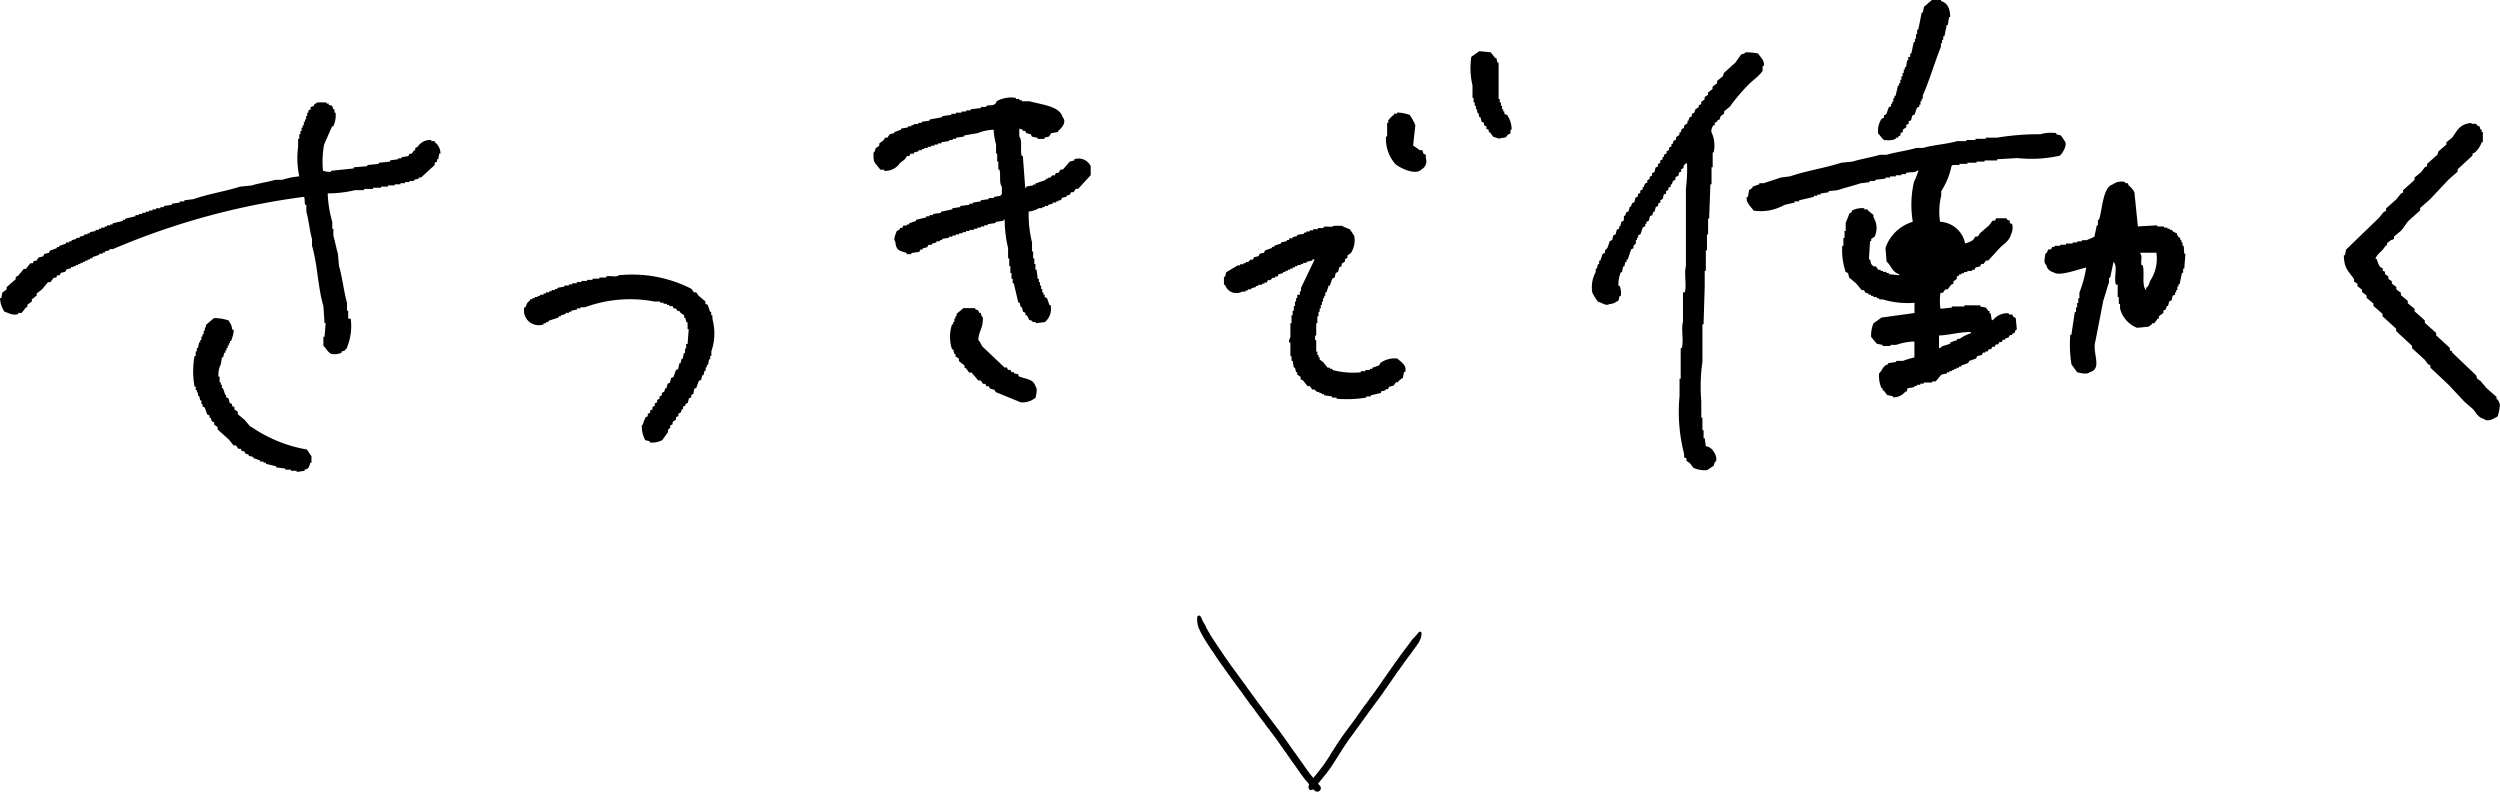
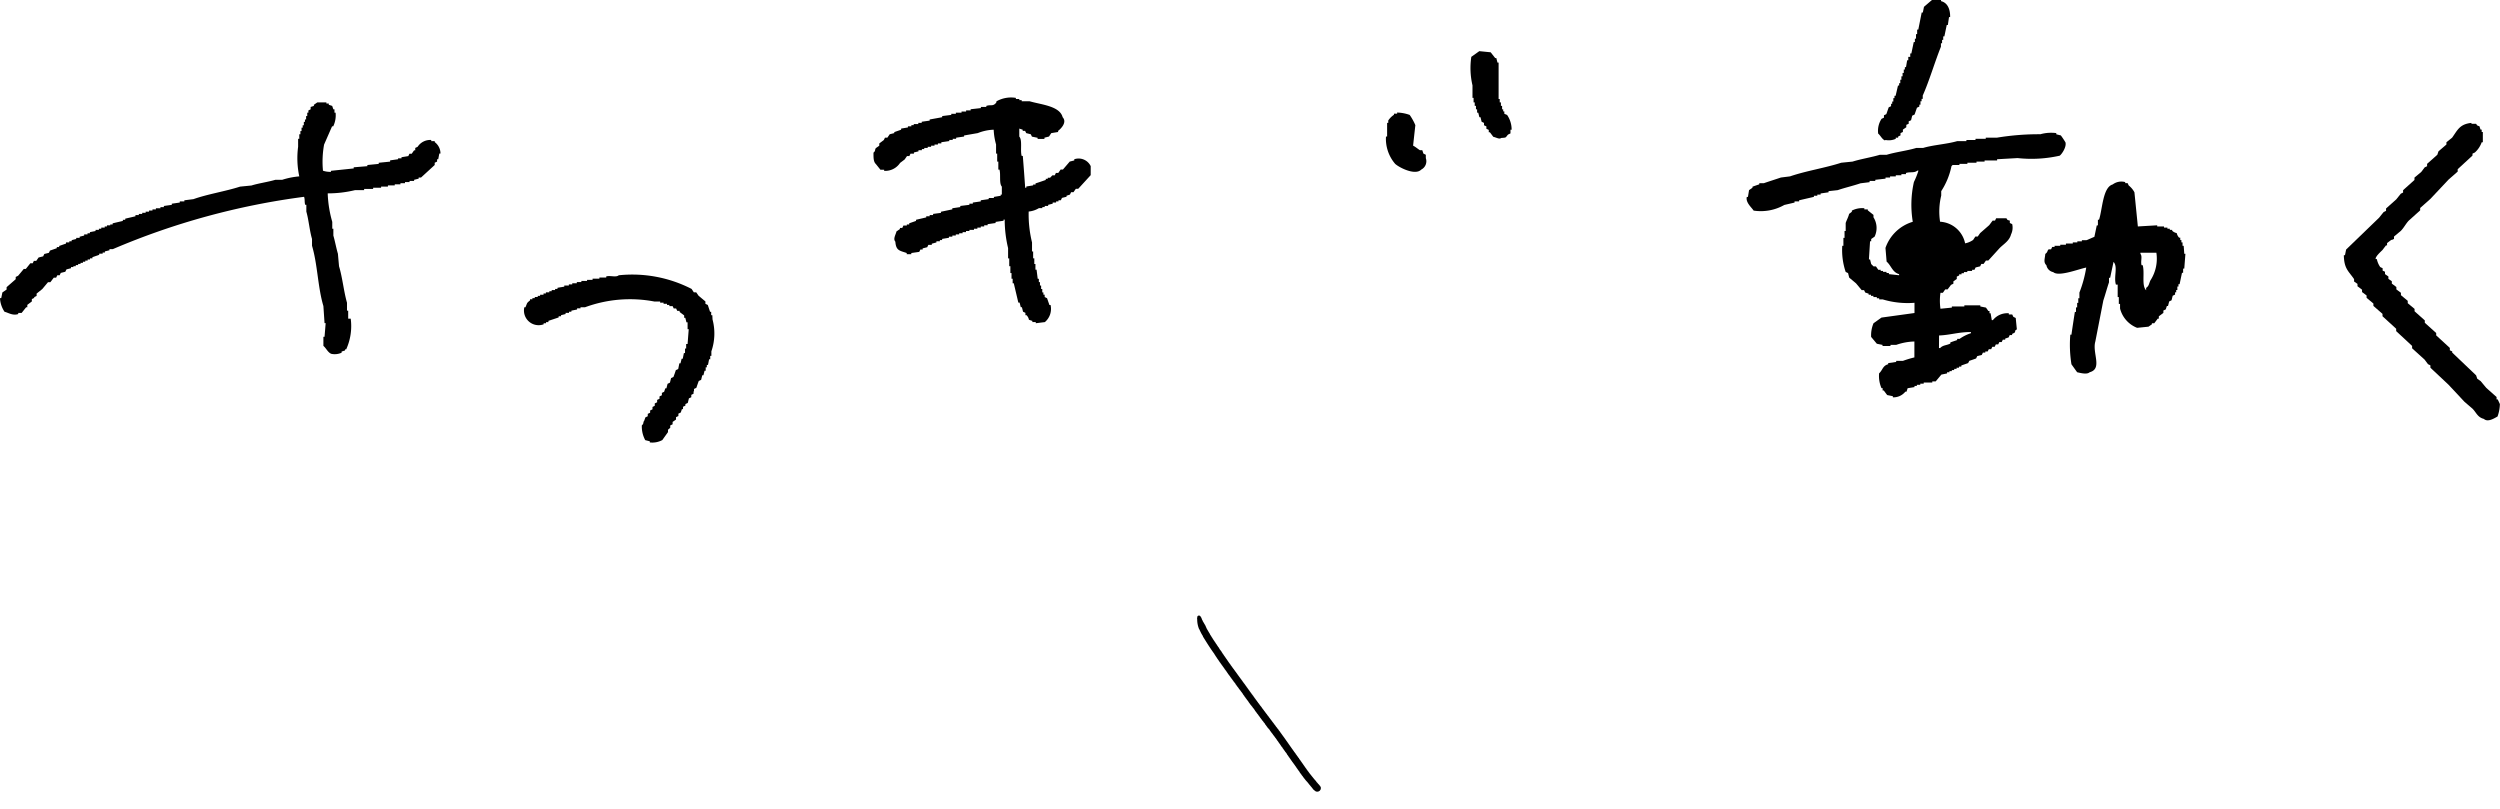
<svg xmlns="http://www.w3.org/2000/svg" width="105.186" height="34.038" viewBox="0 0 105.186 34.038">
  <defs>
    <clipPath id="a">
      <rect width="105.186" height="19.821" transform="translate(0 0)" fill="none" />
    </clipPath>
  </defs>
  <g transform="translate(0 0)">
    <g clip-path="url(#a)">
      <path d="M79.332,5.889a.705.705,0,0,0,.431-.048V5.793h.1V5.745l.1-.048V5.6l.1-.047v-.1l.144-.1v-.1l.1-.047v-.1l.1-.047.048-.192.1-.048.1-.287.1-.048V4.405h.048V4.261h.047v-.1h.048V4.021c.284-.641.5-1.395.766-2.058V1.819h.048V1.676h.048V1.532h.048l.1-.479h.047c.016-.112.033-.223.049-.335h.047c.006-.344-.116-.606-.383-.67V0h-.383l-.335.287-.048.239h-.048q-.071.358-.143.719h-.048v.191h-.048v.191h-.048v.144h-.048l-.1.479h-.047v.143H80.29v.144h-.048l-.048.288h-.048v.1H80.1v.144H80.05v.143H80v.144h-.047v.144h-.048v.1h-.048l-.1.43h-.048v.1h-.048v.143h-.048v.095h-.047v.1l-.1.048-.1.287-.1.048v.1l-.1.048a.919.919,0,0,0-.143.622c.1.081.162.239.287.288" fill-rule="evenodd" />
      <path d="M63.294,4.788v-.1h-.048V4.6H63.2V4.453H63.15V4.309H63.1V4.165h-.047V2.634h-.048l-.048-.192h-.048L62.719,2.2l-.478-.048-.336.239a3.177,3.177,0,0,0,.049,1.2v.527H62v.191h.048v.144H62.1V4.6h.048V4.74h.048l.048.192h.047l.048.191.1.048v.1l.1.047v.1l.1.047v.1h.047l.144.192c.137.03.249.113.335.047.243-.011.171-.022.288-.143l.1-.048V5.458h.048a1.091,1.091,0,0,0-.191-.622Z" fill-rule="evenodd" />
-       <path d="M74.161,2.968V2.777h.048c.053-.227-.167-.4-.239-.527a2.568,2.568,0,0,0-.527-.048c-.083.1-.112.041-.191.1l-.24.335-.478.431-.048.143-.24.192v.1l-.191.143v.1l-.192.144v.1l-.143.095v.1l-.144.1v.095l-.1.049V4.5l-.143.1-.049.143-.1.048v.1l-.1.048-.047.144H71v.1l-.143.1v.1l-.1.048-.048.143h-.048v.1l-.143.1v.1l-.1.048-.048.143h-.048v.1l-.1.048v.1l-.1.048v.095l-.1.048L70,6.607h-.048v.1l-.1.047v.1l-.095.048v.1l-.1.047-.048.192-.1.048v.1l-.1.048v.095l-.1.048v.1l-.1.048-.048.143h-.048v.1l-.1.048v.1l-.1.048v.1l-.1.047-.048.192-.1.048-.047.143h-.048l-.049.192-.1.048-.048.144h-.048v.1H68.32v.1l-.1.048-.047.191h-.048v.1l-.1.048-.048.191-.1.049-.047.191-.1.048-.1.287-.1.1v.1l-.1.048-.1.288h-.048v.143h-.048l-.048.192h-.048v.143a1.33,1.33,0,0,0-.143.862,2.193,2.193,0,0,0,.239.383c.15.037.362.2.478.1.216-.013.239-.076.384-.143l.048-.192h.047a.722.722,0,0,0-.047-.431h-.048a1.312,1.312,0,0,1,.1-.575h.048l.048-.239h.048l.048-.191h.048v-.1h.048c.047-.144.1-.288.144-.431l.1-.048v-.1l.1-.1V10.1h.048v-.1h.048v-.1l.1-.047c.032-.1.064-.192.1-.288l.1-.048v-.1h.048V9.336l.1-.048.049-.192.1-.047.048-.144h.048l.048-.192.1-.048v-.1l.095-.048v-.1l.1-.048L70,8.187l.1-.048v-.1l.095-.048V7.9l.1-.048V7.756h.047l.048-.144.1-.048v-.1l.144-.095v-.1l.1-.048v-.1l.1-.049v-.1l.1-.1h.047a6.489,6.489,0,0,1-.047,1.053V11.2c-.085.294.038.8-.048,1.1H70.81v1.245c-.085.294.038.8-.048,1.1h-.048v1.293h-.048v.718a7.085,7.085,0,0,0,.192,2.442v.143l.1.048v.1l.144.1.144.191a1.131,1.131,0,0,0,.574.1,3.189,3.189,0,0,0,.287-.192c.023-.1.031-.135.1-.191a.507.507,0,0,0-.1-.383.448.448,0,0,0-.335-.24c-.015-.111-.031-.223-.047-.335h-.048V18.1h-.048v-.526h-.048V16.9a7.431,7.431,0,0,1,.048-1.676V13.645h.048q.022-.791.048-1.58v-.671h.047v-.861h.048v-.67h.048V9.192h.048V9.049l.048-1.293h.048V7.037h.048V6.415H72.1a1.319,1.319,0,0,0-.095-.862.386.386,0,0,1,.095-.287h.049v-.1l.1-.048V5.075l.1-.048.048-.144.144-.1v-.1l.239-.192a7.8,7.8,0,0,1,.814-.958c.139-.139.5-.4.574-.574" fill-rule="evenodd" />
      <path d="M45.2,6.7V6.75l-.191.048-.288.336h-.095l-.1.143h-.1l-.048.1h-.1l-.095.1h-.1v.047H44v.048c-.143.048-.287.1-.431.144v.048h-.1V7.8l-.287.047V7.9h-.048c-.031-.446-.064-.893-.1-1.34h-.048c-.068-.241.038-.659-.1-.814V5.41l.144.048v.048h.1l.048.095.192.048.048.1.239.048v.048h.287V5.793l.192-.048.095-.144.288-.047V5.506c.111-.083.392-.357.191-.574-.121-.476-.909-.529-1.388-.671h-.335V4.213h-.1V4.165h-.144V4.118a1.253,1.253,0,0,0-.814.143c-.029.095.007.041-.047.095-.12.12-.205.04-.384.1V4.5H41.27v.048l-.431.048v.048h-.191v.048h-.192V4.74h-.239v.047h-.192v.048l-.383.048v.049l-.527.095v.048l-.335.047V5.17h-.143v.049h-.192v.047h-.1v.048h-.144v.048l-.287.048v.048l-.288.1V5.6l-.191.048-.1.144h-.1l-.049.1-.191.144v.095l-.144.1c-.056.082,0,.11-.1.191,0,.2-.005.382.1.479l.192.24H37.2v.048a.752.752,0,0,0,.671-.335l.191-.144.1-.144h.1l.047-.1h.144V6.415l.192-.047V6.32h.143V6.272h.1V6.224h.144V6.176h.144V6.128h.143V6.08h.144V6.033h.143V5.984c.112-.016.224-.031.335-.048V5.889h.144V5.841h.144V5.793l.335-.048V5.7l.575-.1a2,2,0,0,1,.67-.143,2.67,2.67,0,0,0,.1.622v.383h.047V6.8h.048v.336h.048c.061.21-.022.58.1.717v.336h-.048v.048l-.287.048V8.33H41.6v.048l-.335.048v.048l-.335.048V8.57h-.143v.048l-.384.047v.048l-.335.049v.047l-.479.1v.048L39.259,9v.048h-.144V9.1h-.143v.047l-.431.1v.048l-.287.1v.048h-.1v.047h-.144l-.047.1h-.1v.047l-.144.1c-.032.139-.153.315-.048.431.028.381.179.375.479.478v.049h.192v-.049l.335-.048.048-.1h.095v-.048l.192-.048.048-.1h.144v-.048L39.4,10.2V10.15h.144V10.1h.095v-.048l.287-.048V9.958h.144V9.91h.144V9.863h.143V9.814H40.5V9.766h.144V9.719h.144V9.671h.191V9.623h.144V9.576h.143V9.527h.144V9.479h.143V9.432c.112-.016.224-.033.336-.048V9.336l.335-.048V9.24h.048a5.173,5.173,0,0,0,.143,1.2v.431h.048V11.2h.048v.288h.048v.239h.048v.191h.047l.192.814H42.9l.048.192h.048l.048.191.1.048v.1h.048a.368.368,0,0,1,.1.191l.144.048v.048h.143V13.6l.383-.048a.727.727,0,0,0,.24-.718h-.048l-.1-.288-.1-.048v-.1H43.9v-.095h-.047v-.144h-.048v-.144h-.049v-.144h-.047V11.73h-.048l-.048-.383h-.048v-.24h-.047v-.239h-.049V10.58h-.047V10.2A4.947,4.947,0,0,1,43.281,8.9a1,1,0,0,0,.431-.143h.144V8.713h.1V8.665H44.1V8.618l.191-.048V8.522h.144V8.474h.1V8.426h.1l.047-.1.192-.047V8.235l.144-.048.047-.1h.1l.1-.143h.1l.526-.575V6.99A.565.565,0,0,0,45.2,6.7" fill-rule="evenodd" />
      <path d="M18.289,5.937h-.144V5.89a.632.632,0,0,0-.574.287l-.1.047v.1h-.048l-.1.144h-.095l-.049.1-.287.047v.048h-.143V6.7l-.335.047V6.8l-.479.048v.048l-.479.047v.049l-.574.047v.048l-.958.1V7.23a.925.925,0,0,1-.335-.048,4.017,4.017,0,0,1,.047-1.1l.336-.767h.048a1.063,1.063,0,0,0,.1-.574h-.047V4.6h-.048l-.048-.144-.144-.048V4.357h-.1V4.309h-.384l-.143.1v.048L13.07,4.5v.1l-.095.048V4.74h-.048v.144h-.048v.143h-.048v.1h-.048v.144h-.048v.1h-.048v.143h-.048V5.65h-.047v.191h-.049v.336a3.665,3.665,0,0,0,.049,1.244,3.21,3.21,0,0,0-.719.144h-.287c-.3.09-.712.147-1.006.24l-.479.047c-.619.2-1.366.314-1.962.527l-.383.048v.048H7.564v.047c-.111.017-.223.032-.335.048v.049l-.335.047v.048H6.75v.048H6.559V8.81H6.415v.047H6.271v.049H6.128v.047H5.984V9H5.841v.048H5.7V9.1l-.431.1v.048h-.1v.048l-.43.1v.048h-.1V9.48H4.5v.048H4.405v.048H4.261v.048h-.1v.047H4.021V9.72l-.239.047v.048h-.1v.048H3.542v.048l-.191.048v.048H3.207v.048l-.191.048v.047h-.1V10.2H2.777v.048l-.287.1v.048h-.1v.047l-.287.1-.047.095-.192.048-.048.1-.192.048-.1.143h-.1l-.048.1h-.1c-.064.08-.127.16-.191.239H1c-.08.1-.159.192-.239.287l-.1.049v.095l-.383.335v.1L.1,12.305l-.048.239H0a1.112,1.112,0,0,0,.192.575c.149.031.339.174.575.095v-.048H.91l.191-.239h.048v-.1l.191-.144v-.1l.1-.048V12.5l.1-.047v-.1l.239-.192.24-.287h.1l.144-.192h.1l.047-.1h.1l.047-.1.191-.048.049-.1.191-.049v-.048h.1V11.2h.1v-.048h.1v-.048h.1V11.06h.1v-.048h.1v-.048h.1v-.048h.1v-.047h.1v-.048l.287-.1v-.048h.144v-.048h.095v-.048l.192-.047v-.049h.144a30.474,30.474,0,0,1,8.043-2.2c.042.111.011.212.048.336h.048v.287c.1.342.137.806.239,1.149v.287c.235.787.242,1.746.479,2.537l.048.718h.047c-.015.192-.031.383-.047.575h-.048v.383c.113.092.189.281.335.335a.7.7,0,0,0,.431-.048v-.048l.143-.047V14.7h.049a2.36,2.36,0,0,0,.191-1.293H14.65v-.335H14.6v-.335c-.137-.474-.192-1.067-.335-1.532-.016-.176-.032-.351-.047-.527-.065-.215-.128-.552-.192-.766V9.624H13.98V9.336a4.93,4.93,0,0,1-.192-1.2A4.861,4.861,0,0,0,14.937,8h.384V7.948H15.7V7.9h.335V7.852h.287V7.8h.287V7.756h.239V7.708h.192V7.661h.192V7.613h.191V7.565l.192-.048V7.469h.1l.575-.527V6.847l.1-.048V6.7h.048c.016-.08.031-.161.047-.24h.048a.6.6,0,0,0-.239-.479Z" fill-rule="evenodd" />
      <path d="M59.99,6.511l-.1-.048-.048-.143h-.1c-.091-.056-.19-.145-.287-.192.031-.287.063-.575.095-.862a2.341,2.341,0,0,0-.239-.431,1.691,1.691,0,0,0-.527-.1v.047H58.65v.048a.857.857,0,0,0-.24.24v.1h-.048v.575h-.048A1.618,1.618,0,0,0,58.7,6.894c.158.148.842.507,1.1.24a.393.393,0,0,0,.191-.479Z" fill-rule="evenodd" />
      <path d="M105.09,16.805h-.048v-.1l-.431-.383c-.08-.095-.159-.191-.239-.287l-.143-.1-.048-.143-1.006-.958v-.048l-.1-.048v-.1l-.574-.527v-.1l-.479-.431v-.1l-.431-.384v-.1l-.287-.239v-.1l-.287-.239v-.1l-.192-.143v-.1l-.191-.143v-.1l-.144-.1v-.1l-.143-.1v-.1l-.1-.048v-.1l-.1-.048a.893.893,0,0,1-.143-.335h-.049c-.028-.1.237-.331.287-.383l.145-.192h.047v-.1l.192-.144V10.1l.1-.047v-.1l.287-.239c.129-.129.209-.3.335-.432l.479-.431v-.1l.431-.383.765-.814.383-.335v-.1l.623-.575V6.464l.1-.048a1.042,1.042,0,0,0,.287-.431h.048V5.554h-.048v-.1h-.048l-.048-.144c-.146-.034-.1-.074-.143-.1h-.192V5.171c-.5.049-.588.309-.814.622l-.239.192V6.08l-.335.288-.048.144-.431.382v.1l-.1.047-.144.192-.287.239v.1c-.159.143-.318.287-.479.43v.1l-.095.047-.192.24-.43.383v.1l-.1.049c-.065.079-.128.159-.192.239l-1.388,1.34c-.017.08-.032.16-.048.239h-.048c.008.575.208.676.431,1.006v.1l.143.1v.1l.192.144v.1l.191.143v.1l.287.24v.1l.383.335v.1q.288.263.575.526v.1l.67.622v.1l.527.478.143.192.1.048v.1c.255.239.511.478.765.718l.671.718.335.287c.163.165.211.362.479.431.171.156.454-.037.574-.1a1.626,1.626,0,0,0,.1-.526Z" fill-rule="evenodd" />
      <path d="M86.9,5.985a3.319,3.319,0,0,0-.191-.287l-.192-.048V5.6a1.679,1.679,0,0,0-.67.048,10.8,10.8,0,0,0-1.819.143h-.479v.048h-.431V5.89h-.383v.047h-.383c-.438.129-1.006.158-1.436.287h-.288c-.376.115-.872.174-1.244.288h-.288c-.347.106-.8.176-1.149.287l-.478.048c-.687.222-1.481.342-2.155.574l-.383.048c-.217.074-.505.165-.718.239h-.192v.048c-.1.033-.191.064-.287.1V7.9l-.144.1c-.016.1-.031.191-.047.287h-.048c-.055.237.21.447.287.574a2.007,2.007,0,0,0,1.293-.238l.43-.1V8.475h.192V8.427l.622-.144V8.235h.144V8.187H76.6V8.14c.111-.016.223-.033.335-.048V8.043L77.322,8c.289-.1.664-.187.958-.288l.382-.047V7.613h.24V7.565l.431-.048V7.469h.191V7.421h.24V7.374H80V7.326h.192V7.278c.175-.057.354.009.478-.1h.048a3.251,3.251,0,0,1-.191.479,4.376,4.376,0,0,0-.048,1.675,1.739,1.739,0,0,0-1.149,1.1l.048.575c.192.162.243.452.526.527v.047l-.431-.047v-.048h-.1v-.048h-.144V11.4h-.1v-.047h-.1l-.1-.144h-.1l-.1-.1-.048-.192h-.048l.048-.766h.048v-.095l.144-.1a.841.841,0,0,0-.048-.814v-.1l-.239-.192V8.81h-.144V8.762a.935.935,0,0,0-.527.1v.049L77.8,9c-.031.136-.107.264-.144.383V9.72h-.048v.287h-.048v.335h-.048a2.87,2.87,0,0,0,.144,1.1l.1.048.048.191.287.24.239.287h.1l.048.1.144.048V12.4h.1v.049h.1V12.5h.144v.048h.1v.048h.144a3.635,3.635,0,0,0,1.341.144v.43l-1.389.192-.335.239a1.3,1.3,0,0,0-.1.575l.24.287c.079.017.159.032.239.048v.048h.335v-.048h.24a2.5,2.5,0,0,1,.766-.143v.67a4.327,4.327,0,0,0-.479.144h-.287v.047l-.336.048v.048c-.234.061-.233.249-.383.383a1.285,1.285,0,0,0,.1.622h.048v.1h.048l.144.192.239.048v.047a.636.636,0,0,0,.526-.239h.049l.047-.144.288-.047v-.048h.1v-.048h.144v-.048h.144v-.048H81.3v-.048h.143l.24-.287.239-.048v-.048h.1v-.048h.1v-.047h.1v-.048h.1v-.048h.1v-.048h.1v-.048l.287-.1.048-.095c.1-.033.191-.065.287-.1l.048-.1.191-.048.048-.1h.1v-.048h.1l.048-.095h.1l.047-.1h.1l.048-.1h.1l.047-.1h.1l.048-.1h.1v-.047l.144-.048.047-.1h.1v-.048l.1-.048c.066-.085-.022-.07.1-.143-.017-.16-.032-.32-.048-.479l-.1-.048-.048-.1h-.143v-.049a.776.776,0,0,0-.671.288h-.047c-.016-.1-.033-.192-.049-.288h-.047v-.095h-.048l-.1-.144-.239-.048v-.048h-.671v.048h-.526v.048l-.479.048a2.314,2.314,0,0,1,0-.67h.1l.1-.144h.1l.144-.191.1-.048v-.1l.143-.1v-.1l.1-.047v-.049h.1v-.047h.1v-.048h.143v-.048h.1V11.4h.1v-.047h.1l.048-.1.192-.047.048-.1h.095l.1-.144h.1l.479-.527c.174-.173.407-.3.478-.574a.651.651,0,0,0,.048-.431l-.1-.048v-.1c-.114-.031-.09-.014-.144-.1h-.431l-.048.1h-.1l-.144.191-.383.335-.1.144h-.1l-.095.144a.9.9,0,0,1-.336.143,1.14,1.14,0,0,0-1.053-.91,2.809,2.809,0,0,1,.048-1.1V8.043a3.047,3.047,0,0,0,.431-1.052l.048-.049h.287V6.895h.335V6.847h.383V6.8H83.5V6.751h.527V6.7l.861-.049a5.43,5.43,0,0,0,1.772-.1c.08-.053.307-.376.239-.575m-5.314,8.139c.467-.017.829-.148,1.341-.144v.048a1.76,1.76,0,0,0-.479.24h-.1v.047l-.287.1v.048c-.163.084-.312.06-.431.192h-.048Z" fill-rule="evenodd" />
      <path d="M91.877,10.341h-.048V10.2h-.048v-.1h-.048v-.1h-.048a.413.413,0,0,1-.1-.192.4.4,0,0,1-.192-.1V9.671h-.1V9.623h-.1V9.576h-.143V9.528h-.287V9.48c-.272.016-.543.031-.814.048l-.144-1.437a.9.9,0,0,0-.24-.287l-.048-.1h-.1V7.661a.609.609,0,0,0-.527.1c-.418.117-.431,1.045-.574,1.484h-.048v.24h-.048l-.1.479-.335.143h-.192v.048h-.19V10.2h-.192v.048h-.288v.048h-.239v.047h-.239v.048h-.1l-.048.1h-.1c-.067.052-.031.118-.143.192-.016.209-.089.347.048.478a.36.36,0,0,0,.287.288c.226.207,1.068-.13,1.388-.192a5.107,5.107,0,0,1-.287,1.054v.239h-.048v.192h-.047v.191h-.049v.191h-.048c-.048.32-.1.639-.143.958h-.048a5.166,5.166,0,0,0,.048,1.245c.079.112.159.223.24.335.126.027.411.109.526,0,.552-.147.1-.812.239-1.293l.336-1.724c.076-.225.161-.54.239-.765v-.192h.048c.048-.223.095-.447.143-.67.193.21,0,.628.1.957H89.1V12.5h.048v.287H89.2v.192a1.183,1.183,0,0,0,.718.814l.478-.048.144-.1V13.6h.1l.144-.191h.047v-.1l.192-.144v-.1l.1-.047.047-.144h.048l.049-.191.1-.049.048-.191.1-.048v-.095h.048v-.1h.048v-.144h.047v-.1h.048l.1-.478h.048V11.3h.048l.048-.622h-.048Zm-1.389,1.437c-.076.143-.061.25-.191.335v.1c-.2-.2-.051-.725-.144-1.054h-.048c-.048-.169.045-.368-.048-.478v-.048h.671a1.683,1.683,0,0,1-.24,1.149" fill-rule="evenodd" />
-       <path d="M58.745,15.081a1.038,1.038,0,0,0-.67.192l-.048.1-.287.1v.048h-.1v.048h-.19v.048h-.192v.048a3.405,3.405,0,0,1-1.2-.1v-.048h-.1v-.048h-.1l-.191-.239-.144-.1v-.095h-.048v-.1h-.048v-.143h-.048v-.479h-.047v-.192h.047V13.6h.048V13.31h.048v-.192h.048v-.143h.048v-.144h.048v-.144h.048v-.144h.047v-.1h.049v-.143h.048c.031-.1.063-.192.095-.288h.048l.1-.287.1-.048.047-.191.1-.049.048-.191.1-.048v-.1l.143-.1v-.1l.1-.048v-.1l.144-.1a1,1,0,0,0,.144-.719,3.338,3.338,0,0,0-.192-.287,2.9,2.9,0,0,1-.335-.144h-.335c-.1.089-.273,0-.431.049v.047h-.24v.048H55.25v.048h-.144v.048h-.143v.047h-.1v.049l-.287.047v.048l-.192.048v.048h-.143V10.1h-.1v.048l-.239.048v.048l-.288.095v.048h-.1v.048l-.287.1-.048.1L53,10.677l-.047.1-.192.048-.048.1h-.1l-.1.1h-.1v.048h-.1v.047h-.143v.048h-.1l-.479.287-.048.192h-.047v.335h.047a.5.5,0,0,0,.719.287h.143v-.048h.1v-.047h.144v-.048l.191-.048v-.048h.1v-.048H53.1v-.048h.1v-.048h.1l.048-.1h.1l.1-.1h.1v-.048h.1l.048-.1.191-.047v-.049h.1v-.048h.1v-.047h.1V11.3h.1v-.048h.1V11.2h.1v-.048h.143v-.048h.1V11.06h.143v-.048l.24-.048v-.048h.1l-.575,1.2v.143h-.048V12.4H54.58v.143h-.048v.144h-.048v.192h-.048v.191h-.048v.192H54.34V13.6h-.048v.574c-.01.067-.077.119-.047.24h.047v.574h.048v.192h.048l.048.287h.048l.048.192h.048v.1l.144.1v.1l.1.048.192.239h.095l.1.144h.1l.1.1h.1v.048h.1v.047h.1v.048l.335.048v.048h.191v.048a5.158,5.158,0,0,0,1.246-.048v-.048h.19v-.048l.432-.1V16.47l.191-.048v-.048h.1l.048-.1.191-.048.1-.144h.1v-.047l.191-.144.048-.239h.048c.089-.309-.223-.446-.335-.575" fill-rule="evenodd" />
      <path d="M29.971,13.262h-.048v-.144h-.048l-.095-.287-.1-.048v-.1l-.287-.239-.1-.144h-.1l-.095-.144a5.466,5.466,0,0,0-3.065-.574c-.116.1-.347,0-.526.048v.047h-.288v.049h-.287v.048H24.7v.047h-.239v.048h-.192v.048h-.192v.048h-.143v.048h-.192v.048c-.095.016-.192.031-.287.048v.047h-.1v.048h-.143v.048h-.1V12.3h-.144v.048h-.1V12.4h-.143v.048h-.1v.047H22.5v.048h-.1v.049h-.1v.047c-.156.129-.105.094-.192.288h-.047a.617.617,0,0,0,.813.718V13.6h.1v-.047h.1V13.5l.431-.144v-.048h.1v-.047l.192-.048v-.048h.144v-.048h.1V13.07l.24-.048v-.048h.143v-.047h.192a5.476,5.476,0,0,1,2.92-.24h.24v.048h.143v.048h.144v.048h.1v.048H28.3l.047.1h.1l.048.1h.1v.048l.191.144v.1h.048l.048.192h.048v.287h.048l-.048.623H28.87v.191h-.048v.192h-.048l-.048.239h-.047l-.048.192h-.048l-.048.239-.1.048c-.031.1-.064.191-.1.287l-.1.048-.048.191-.1.049-.048.19h-.048l-.048.145-.095.047v.1l-.1.048v.1l-.1.047v.1l-.1.049v.1l-.095.048v.1l-.1.048v.095l-.1.048v.1l-.1.048-.049.143H27.1c-.055.087,0,.108-.095.192a1.2,1.2,0,0,0,.143.622l.192.048v.048a.883.883,0,0,0,.527-.1c.079-.112.159-.223.239-.335v-.1L28.2,18v-.1l.1-.048v-.1l.143-.1v-.1l.1-.048v-.1l.1-.048.048-.143h.047v-.1l.1-.047V17l.1-.047.048-.192.1-.048v-.1l.095-.048v-.1H29.2v-.1l.1-.049c.032-.1.064-.19.1-.287l.1-.047.048-.192h.048l.048-.191h.048v-.144h.048v-.1h.048c.016-.079.032-.159.047-.239h.048v-.144h.048v-.191a2.3,2.3,0,0,0,.048-1.341Z" fill-rule="evenodd" />
-       <path d="M42.85,15.8v-.048l-.192-.048v-.048h-.1l-.047-.095h-.1l-.048-.1h-.1l-.909-.862c-.08-.089-.1-.212-.192-.287.018-.413.2-.458.192-.958-.1-.081-.041-.115-.1-.191h-.048l-.048-.1c-.085-.066-.07.021-.144-.1h-.478l-.287.24v.1h-.049v.1h-.047v.144h-.048v.1h-.048a1.664,1.664,0,0,0,0,1.053h.048l.048.191h.047v.1l.144.1v.1l.24.191v.1h.047l.144.191h.1l.287.336h.1l.1.143h.095l.048.1h.1l.048.1.191.049.048.095,1.053.431a.856.856,0,0,0,.623-.191c.026-.123.1-.368,0-.479-.088-.328-.432-.3-.718-.431" fill-rule="evenodd" />
-       <path d="M10.533,17.954l-.24-.287-.287-.239v-.1l-.143-.1v-.1l-.1-.047V17l-.1-.047-.048-.192-.1-.048v-.095H9.479c-.031-.1-.064-.192-.1-.288H9.336v-.143H9.288v-.1H9.24v-.239H9.192a1,1,0,0,1,.1-.527l.048-.287h.048l.047-.192h.048v-.1h.048v-.1h.048v-.1h.048v-.1h.048v-.095h.048c.023-.047.14-.4.1-.479H9.766c-.013-.215-.075-.238-.143-.383a1.842,1.842,0,0,0-.623-.1l-.335.287v.1H8.617v.144H8.57v.143H8.522v.1H8.474v.143H8.426v.1H8.378l-.048.24H8.283v.143H8.235v.192H8.186a3.6,3.6,0,0,0,0,1.293h.049v.143h.048v.1H8.33v.144h.048l.048.191h.048V17h.048v.1l.095.047c.033.1.064.192.1.288l.1.047v.1h.048l.048.144.1.048v.095l.144.1v.1l.479.431c.063.08.128.16.191.239h.1l.1.144h.1l.049.1h.1l.048.1.144.048v.048l.191.048v.048c.1.032.192.063.287.1v.048h.144v.047h.1v.048l.431.1v.048l.383.048v.047h.239v.049h.24v.048c.111-.016.223-.033.335-.048v-.049c.2-.048.17-.1.239-.287h.048V19.2l-.191-.287a5.861,5.861,0,0,1-2.346-.958" fill-rule="evenodd" />
    </g>
    <g transform="translate(59.703 27.001)">
      <g transform="translate(-9.386 -1.836)">
        <path d="M3.62,8.066H3.613V8.052L3.6,8.045V8.03l-.014-.014V8H3.577V7.987l-.014-.007V7.965L3.548,7.95V7.936H3.54V7.921H3.533V7.907L3.519,7.9c-.005-.014-.01-.029-.014-.043H3.5V7.842l-.014-.014V7.813l-.014-.008V7.791l-.014-.014V7.762H3.446V7.747H3.439V7.733H3.431V7.718H3.425V7.7H3.417V7.689H3.41V7.675H3.4V7.66H3.4V7.646H3.388l-.007-.029H3.374l-.007-.029H3.359l-.014-.043H3.337V7.53H3.33V7.515H3.323V7.5H3.316V7.486H3.308l-.014-.043H3.287V7.421H3.279l-.014-.043H3.258V7.363H3.25V7.349H3.243V7.327H3.236L3.229,7.3H3.222V7.283H3.214V7.262H3.207c0-.01,0-.02-.008-.029H3.193V7.211H3.185l-.007-.029H3.17V7.16H3.164l-.008-.029H3.149V7.11H3.142V7.1H3.135V7.073H3.127L3.12,7.044H3.113V7.023H3.106L3.1,6.994H3.091V6.972H3.084l-.007-.029H3.069V6.921H3.062l-.007-.029H3.047V6.87H3.04q0-.014-.007-.029H3.026V6.82H3.018l-.007-.029H3V6.769H3c0-.01,0-.019-.007-.029H2.982V6.718H2.975l-.007-.029H2.961V6.667H2.953V6.653H2.946V6.638H2.938V6.624H2.932V6.6H2.924l-.007-.029H2.91V6.559H2.9V6.537H2.9l-.007-.029H2.881V6.486H2.874l-.008-.029H2.859V6.443H2.852V6.421H2.845l-.008-.029H2.83V6.37H2.823l-.007-.029H2.809V6.32H2.8l-.007-.029H2.786V6.269H2.78L2.772,6.24H2.765V6.218H2.757l-.007-.029H2.743V6.167H2.736l-.008-.029H2.722V6.117H2.714l-.007-.029H2.7V6.066H2.693l-.008-.029H2.678V6.015H2.671l-.007-.029H2.656V5.964H2.649l-.007-.029H2.634V5.914H2.627c0-.01-.005-.02-.007-.029H2.613V5.863H2.605L2.6,5.834H2.591V5.812H2.584l-.007-.029H2.569V5.761H2.562l-.007-.029H2.548V5.718H2.54V5.7H2.533c0-.01,0-.02-.008-.029H2.519V5.653H2.511V5.631H2.5L2.5,5.6H2.49V5.588H2.482V5.566H2.475V5.551H2.468l-.021-.065H2.439c0-.014-.01-.029-.014-.043H2.417V5.428H2.41V5.407H2.4V5.392H2.4c0-.01,0-.019-.007-.029H2.381c0-.009,0-.019-.007-.029H2.366V5.312H2.359l-.014-.043H2.337V5.255H2.33V5.24H2.323V5.225H2.316V5.2H2.308L2.294,5.16H2.287V5.146H2.279l-.007-.036H2.265q-.007-.022-.014-.043H2.243V5.051H2.236V5.037H2.229V5.022H2.221V5H2.214c-.005-.014-.01-.029-.014-.043H2.192V4.943H2.185V4.928H2.178V4.914H2.171V4.892H2.163V4.877H2.156l-.007-.029H2.141l-.007-.029H2.127V4.8H2.12c0-.014-.01-.029-.014-.043H2.1V4.74H2.091V4.725H2.084V4.711H2.076V4.689H2.069l-.014-.043H2.047V4.631H2.04V4.616H2.033V4.6H2.026V4.58H2.018L2,4.537H2V4.522H1.989V4.508H1.982V4.493H1.975V4.472H1.968c-.005-.014-.01-.029-.014-.044H1.946V4.413H1.939V4.4H1.932V4.384H1.924V4.363H1.917c0-.014-.01-.029-.014-.044H1.9V4.3H1.888V4.283H1.88V4.269H1.874L1.866,4.24H1.859l-.008-.029H1.845V4.189H1.837c0-.014-.009-.029-.014-.043H1.816V4.131H1.808V4.117H1.8V4.094H1.794V4.08H1.787V4.066H1.779V4.051H1.772V4.029H1.765L1.75,3.986H1.743V3.971H1.736V3.95H1.728l-.014-.044H1.707V3.892H1.7V3.87H1.692V3.856H1.685V3.841H1.678V3.827H1.671V3.8H1.663c0-.01,0-.019-.007-.029H1.649V3.761H1.642V3.739H1.634c0-.009,0-.019-.007-.029H1.62V3.7H1.613V3.675H1.605V3.66H1.6V3.645H1.591V3.631H1.584V3.609H1.576L1.569,3.58H1.562V3.566H1.555V3.544H1.547L1.54,3.515H1.533V3.5H1.526V3.478H1.518l-.007-.029H1.5V3.435H1.5V3.414H1.489c0-.01,0-.02-.007-.029H1.475V3.37H1.467V3.348H1.46c0-.01,0-.019-.007-.029H1.446V3.3H1.439V3.283H1.431c0-.01,0-.019-.007-.029H1.417c0-.012,0-.024-.007-.036H1.4V3.2H1.4V3.189H1.388V3.174H1.381V3.153H1.373l-.007-.029H1.359V3.109H1.352V3.087H1.344c0-.01,0-.02-.007-.029H1.33l-.007-.037H1.315V3.007H1.308V2.993H1.3V2.979H1.294V2.957H1.286l-.007-.029H1.272V2.913H1.265V2.892H1.257l-.014-.044H1.235V2.833H1.229V2.812H1.221V2.8H1.214V2.783H1.207V2.769H1.2V2.747H1.192c0-.01,0-.019-.007-.029H1.178V2.7H1.171V2.681H1.163c0-.014-.009-.029-.014-.043H1.142V2.623H1.134V2.6H1.127c0-.009-.005-.019-.008-.029H1.113V2.558H1.105V2.537H1.1l-.007-.029H1.083l-.007-.036H1.069V2.457H1.062V2.442H1.054V2.428H1.047V2.406H1.04l-.007-.029H1.026V2.362H1.018V2.341H1.011L1,2.312H1V2.29H.989c0-.01-.005-.02-.007-.029H.975V2.247H.968V2.225H.96L.953,2.2H.946V2.174H.939L.931,2.145H.924V2.124H.917V2.109H.91V2.087H.9L.9,2.058H.888V2.036H.881L.873,2.007H.866V1.986H.859V1.971H.852V1.949H.844c0-.01,0-.019-.007-.029H.83V1.9H.822V1.884H.815V1.863H.808L.8,1.826H.794L.786,1.8H.779V1.775H.772V1.761H.765V1.739H.757V1.725H.75V1.7H.743c0-.012,0-.024-.007-.036H.728V1.652H.721V1.631H.714c0-.01,0-.02-.007-.029H.7L.656,1.471H.649V1.457H.641V1.435H.634V1.42H.627V1.4H.62V1.384H.612V1.362H.605V1.348H.6V1.326H.591V1.312H.583V1.29H.576L.569,1.253H.562V1.239H.554V1.218H.547V1.2H.54V1.181H.533V1.167H.525V1.145H.518V1.123H.511V1.109H.5V1.087H.5V1.072H.489L.482,1.029H.475V1.015H.467V.993H.46V.971H.453V.949H.446V.928H.438V.913H.431L.417.848C.388.776.364.69.337.616.325.558.313.5.3.442H.294L.286.4H.279V.376H.272V.355H.265V.333H.257V.312H.25V.29H.243C.24.271.238.251.236.232H.228C.221.188.214.145.207.1H.2L.192.058H.185V.043H.177L.17.022.149.014V.007H.127V0L.083.007V.014C.045.025.053.046.04.08H.033V.109H.025V.145a1.057,1.057,0,0,0-.007.42H.025C.028.585.03.6.033.623H.04c0,.02.005.039.008.058H.054V.71H.062c0,.017,0,.034.007.051H.076V.783H.083V.812H.091V.834H.1V.855H.105V.877H.112V.906c.1.278.2.557.319.819v.022H.438v.014H.446v.022H.453V1.8H.46v.022H.467v.015H.475v.021H.482l.007.037H.5v.014H.5v.021H.511v.014H.518v.022H.525l.007.029H.54v.022H.547v.014H.554v.022H.562l.007.036H.576c0,.01.005.019.007.029H.591v.022H.6v.014H.605v.021H.612L.62,2.2H.627v.022H.634c0,.01,0,.019.007.029H.649v.022H.656L.663,2.3H.67v.022H.678l.007.029H.692v.021H.7l.008.029H.714v.022H.721c0,.009,0,.019.007.029H.736v.021H.743l.007.029H.757v.014H.765v.021H.772l.007.029H.786v.022H.794L.8,2.623H.808v.014H.815V2.66H.822c0,.01,0,.019.007.029H.837V2.7H.844v.022H.852l.007.029H.866v.014H.873V2.79H.881q.007.022.014.043H.9v.014H.91V2.87H.917L.924,2.9H.931v.014H.939v.022H.946q.008.022.014.043H.968v.014H.975v.022H.982q0,.014.007.029H1c0,.012,0,.024.007.036h.007v.014h.007v.014h.007v.014h.007v.022H1.04c0,.01,0,.019.007.029h.007v.014h.007v.022h.007v.014h.007V3.24h.007v.014h.007v.022H1.1l.007.029h.008v.014H1.12v.022h.008q.007.022.014.043h.007V3.4h.008V3.42h.007v.014h.008v.014h.007v.014h.008v.022h.007l.008.029h.007v.014h.008v.022h.007l.008.029h.007v.014h.007v.022H1.25l.007.029h.008v.022h.007l.008.029h.007l.008.037H1.3v.014h.008v.014h.007v.014h.008V3.8H1.33l.008.029h.007v.014h.008v.022h.007l.015.043h.007v.014h.007v.022H1.4l.007.029H1.41v.014h.007v.022h.007c.005.014.01.029.014.043h.007v.014h.007v.022H1.46c0,.014.01.029.014.043h.007v.014h.007v.021H1.5l.015.044h.007v.014h.008v.022h.007c0,.014.01.029.014.043h.008V4.3h.007v.022h.008q.007.022.014.043h.007v.014H1.6V4.4h.007v.022h.008c0,.014.01.029.014.043h.007v.014h.007l.007.036h.007c0,.014.01.029.014.043h.007v.014h.007v.014h.007V4.6H1.7v.022h.007l.014.043h.007v.014h.007V4.7h.007v.014H1.75v.022h.007v.014h.007l.008.029h.007l.008.029h.007v.022H1.8q.007.022.014.043h.007v.014H1.83V4.9h.007v.014h.008v.022h.007c.005.014.01.029.014.044h.008v.014H1.88v.014h.008v.014H1.9v.021H1.9c0,.014.01.029.014.043h.007V5.1h.007v.015h.007v.022h.007l.014.043h.007V5.2h.007v.014h.007v.014h.007v.022H2l.014.043h.007V5.3h.007v.014h.007v.022H2.04l.014.043h.007V5.4h.007v.014h.007v.014h.007V5.45h.007v.014H2.1c0,.01.005.019.007.029h.007q0,.014.007.029h.007v.022h.007c0,.014.01.029.014.043h.007V5.6h.007v.021h.008l.007.029h.008v.014h.007v.021H2.2l.007.029h.008v.014h.007v.022h.008l.007.029h.008V5.8H2.25V5.82h.008l.007.029h.008v.014h.007v.022h.008l.007.029H2.3v.021h.007l.007.029h.007v.014H2.33V6h.007l.007.029h.007v.022h.007v.014h.007v.022h.007c0,.01,0,.019.007.029h.007v.022H2.4l.007.029H2.41v.022h.007c0,.009,0,.019.007.029h.008V6.24h.007v.014h.008v.022h.007l.008.029h.007v.022h.008l.007.029H2.49v.022H2.5l.008.029h.007v.015h.008v.021h.007l.008.029H2.54v.022h.008c0,.01,0,.019.007.029h.007v.022h.007l.007.029h.007v.021h.007c0,.01,0,.02.007.029h.007v.022h.007l.007.029h.007v.014h.007v.022h.007l.007.029h.007v.022h.007l.007.029h.007v.014h.007v.022h.008c0,.01,0,.019.007.029h.008v.022h.007l.008.029h.007v.021h.008l.007.029h.008v.022h.007l.008.029h.007V7.03H2.78l.007.029h.008v.022H2.8c0,.009.005.019.008.029h.007v.021h.007c0,.01,0,.02.008.029h.007v.022h.008V7.2h.007v.022h.008l.007.029h.008v.021h.007l.008.029H2.9V7.32H2.9l.007.029h.008v.022h.007l.008.029h.007v.022h.008v.014h.007l.022.065h.007L3,7.544H3v.014h.007v.014h.007c0,.01.005.02.007.029h.007v.022H3.04c0,.014.01.029.014.043h.007v.014h.007V7.7h.008v.014h.007v.014h.008V7.74H3.1v.014l.014.014v.014l.014.007v.014l.014.014v.014h.008v.014h.007v.014h.008v.015H3.17v.014h.008v.014h.007v.014h.008L3.2,7.95l.015.007v.014l.014.014V8h.007v.014h.007V8.03l.014.007v.014l.014.014v.014h.007V8.1l.014.007.014.043.014.008c0,.009,0,.019.007.029l.014.007V8.2l.014.008v.014l.014.007.029.037h.014l.008.014h.021v.007a.256.256,0,0,0,.094,0c.011-.013.014-.006.029-.014V8.269h.014l.007-.014.022-.014L3.627,8.2h.007V8.168h.007a.222.222,0,0,0-.022-.1" transform="matrix(0.978, -0.208, 0.208, 0.978, 0, 0.757)" fill-rule="evenodd" />
-         <path d="M2.562.167H2.555V.108H2.548V.079H2.541V.05H2.533V.036H2.526L2.519.014C2.5.011,2.5.01,2.49,0H2.454V.007C2.421.016,2.418.039,2.4.065H2.4V.079H2.388V.1H2.381V.123H2.374V.138H2.367L2.359.181H2.352V.2H2.345V.217H2.338c-.005.014-.01.029-.014.044H2.316V.275H2.309V.3H2.3L2.287.34,2.272.347V.362H2.265V.376H2.258V.4H2.251V.413H2.243L2.236.456H2.229V.478H2.222V.5H2.214V.522H2.207V.543H2.2V.565H2.193V.587H2.185L2.178.63c-.08.2-.138.423-.218.623L1.954,1.3H1.946v.022H1.939V1.34H1.932v.022H1.925l-.007.05H1.91v.022H1.9v.022H1.9v.022H1.888V1.5H1.881v.022H1.874l-.008.043H1.859l-.022.094H1.83v.029H1.823c-.007.032-.014.063-.021.094H1.794V1.8H1.787v.021H1.779v.022H1.772v.029c-.064.177-.109.374-.174.551v.029H1.591l-.014.073H1.569l-.022.094H1.541v.021H1.533v.022H1.526v.021H1.519v.029H1.511c-.007.032-.014.063-.021.094H1.482v.022H1.475v.022H1.468v.022H1.461V2.9H1.453v.029H1.446l-.008.043H1.432v.021H1.424v.022H1.417v.022H1.41v.022H1.4c-.005.024-.01.048-.015.072-.027.068-.052.149-.08.218V3.37H1.3v.021H1.294v.022H1.287v.022H1.28v.014H1.272v.022H1.265v.022H1.258v.022H1.25v.022H1.243v.022c-.027.068-.053.149-.08.217,0,.014,0,.029-.007.044H1.149v.029H1.142V3.87H1.134v.022H1.127v.021H1.12v.022H1.113v.022H1.105v.029H1.1v.022H1.091v.022H1.084v.022H1.077v.022H1.069V4.1H1.062v.022H1.055v.021H1.048v.022H1.04v.022H1.033V4.21H1.026v.029l-.333.993v.029H.685v.022H.678V5.3H.671v.029c-.038.1-.065.227-.1.333,0,.02-.005.039-.008.058H.555c0,.02-.005.039-.008.058H.54v.029H.533v.029H.526V5.87H.518V5.9H.511v.022H.5c-.01.048-.019.1-.029.145H.468l-.014.087c-.032.095-.053.205-.087.3v.029H.359V6.5H.352V6.53H.344l-.007.043H.33v.022H.323v.022H.315v.022H.308V6.66H.3v.022H.294V6.7H.286v.021H.279v.022H.272v.021H.265v.022H.257v.014H.251c-.005.022-.01.043-.014.065H.228v.014H.222v.022H.214v.014H.207L.2,6.965H.192v.014H.185V7H.178v.014H.171l-.008.043H.156L.149,7.1H.142V7.11H.134v.022H.127v.014H.12l-.007.043H.105V7.2H.1c0,.014-.005.029-.008.043H.084v.022H.076v.021H.069v.022H.062v.021H.055l-.022.094a.391.391,0,0,0-.007.29l.022.014.014.022L.1,7.762v.007H.127V7.762H.156V7.755l.029-.007.022-.029L.236,7.7V7.682H.243V7.668H.251V7.646H.257L.265,7.61H.272V7.595H.279V7.573H.286l.008-.029H.3V7.523H.308V7.508H.315l.008-.037H.33c0-.014.005-.029.008-.043H.344V7.414H.352L.359,7.37H.366V7.356H.374V7.334H.381L.388,7.3H.4V7.284H.4V7.262H.41V7.247H.417V7.226H.424V7.211H.432V7.189H.439c0-.012,0-.024.007-.036H.453V7.139H.46V7.117H.468V7.1H.475l.008-.044H.489V7.044H.5V7.023H.5V7.008H.511V6.986H.518V6.965H.526V6.95H.533L.54,6.906H.547V6.892H.555V6.87H.562V6.849H.569V6.827H.576V6.805c.038-.093.067-.2.1-.3L.685,6.45c.044-.123.066-.267.109-.391V6.029H.8V6H.808V5.972H.816V5.943c.015-.044.028-.1.043-.145,0-.02,0-.039.007-.058.038-.105.064-.229.1-.333V5.377H.975V5.356H.982V5.334H.99V5.3c.107-.3.2-.611.3-.906L1.3,4.348h.007V4.326h.007V4.3h.007V4.283H1.33V4.261h.007V4.239h.007V4.21h.007V4.189h.007V4.167h.007V4.145h.007V4.124h.007V4.095h.007V4.073H1.4V4.051H1.4V4.029H1.41V4.008h.008V3.986h.007c.008-.032.014-.063.022-.094.078-.2.132-.413.21-.609V3.261h.008V3.239h.007V3.218h.008V3.2h.007V3.174h.008V3.152H1.7V3.131h.008V3.109h.007V3.087h.008V3.065h.007V3.036h.008V3.015h.007V2.993h.008V2.971h.007V2.949h.007V2.92h.007V2.9h.007V2.877h.007V2.855h.007V2.833H1.8V2.8h.007L1.83,2.71h.007V2.688h.008V2.667h.007V2.638c.075-.207.128-.438.2-.645V1.964h.008c.007-.032.014-.063.021-.094h.008V1.848H2.1V1.826h.008V1.8h.007c.008-.031.014-.062.022-.094h.007V1.681h.008V1.659h.007V1.638h.008V1.616h.007V1.594h.008V1.565h.007V1.543h.008V1.522H2.2V1.5h.007V1.478h.007V1.457c.061-.153.105-.325.167-.478L2.388.935H2.4V.913H2.4V.891H2.41V.869h.007V.848h.008V.819h.007L2.439.775h.007L2.454.732h.007L2.468.688h.007V.666h.007V.645H2.49V.623H2.5V.6H2.5V.58h.007V.558h.007V.536h.007V.514h.007V.492h.007L2.548.42h.007V.355A.716.716,0,0,0,2.562.167" transform="matrix(0.951, 0.309, -0.309, 0.951, 7.097, 0.651)" fill-rule="evenodd" />
      </g>
    </g>
  </g>
</svg>